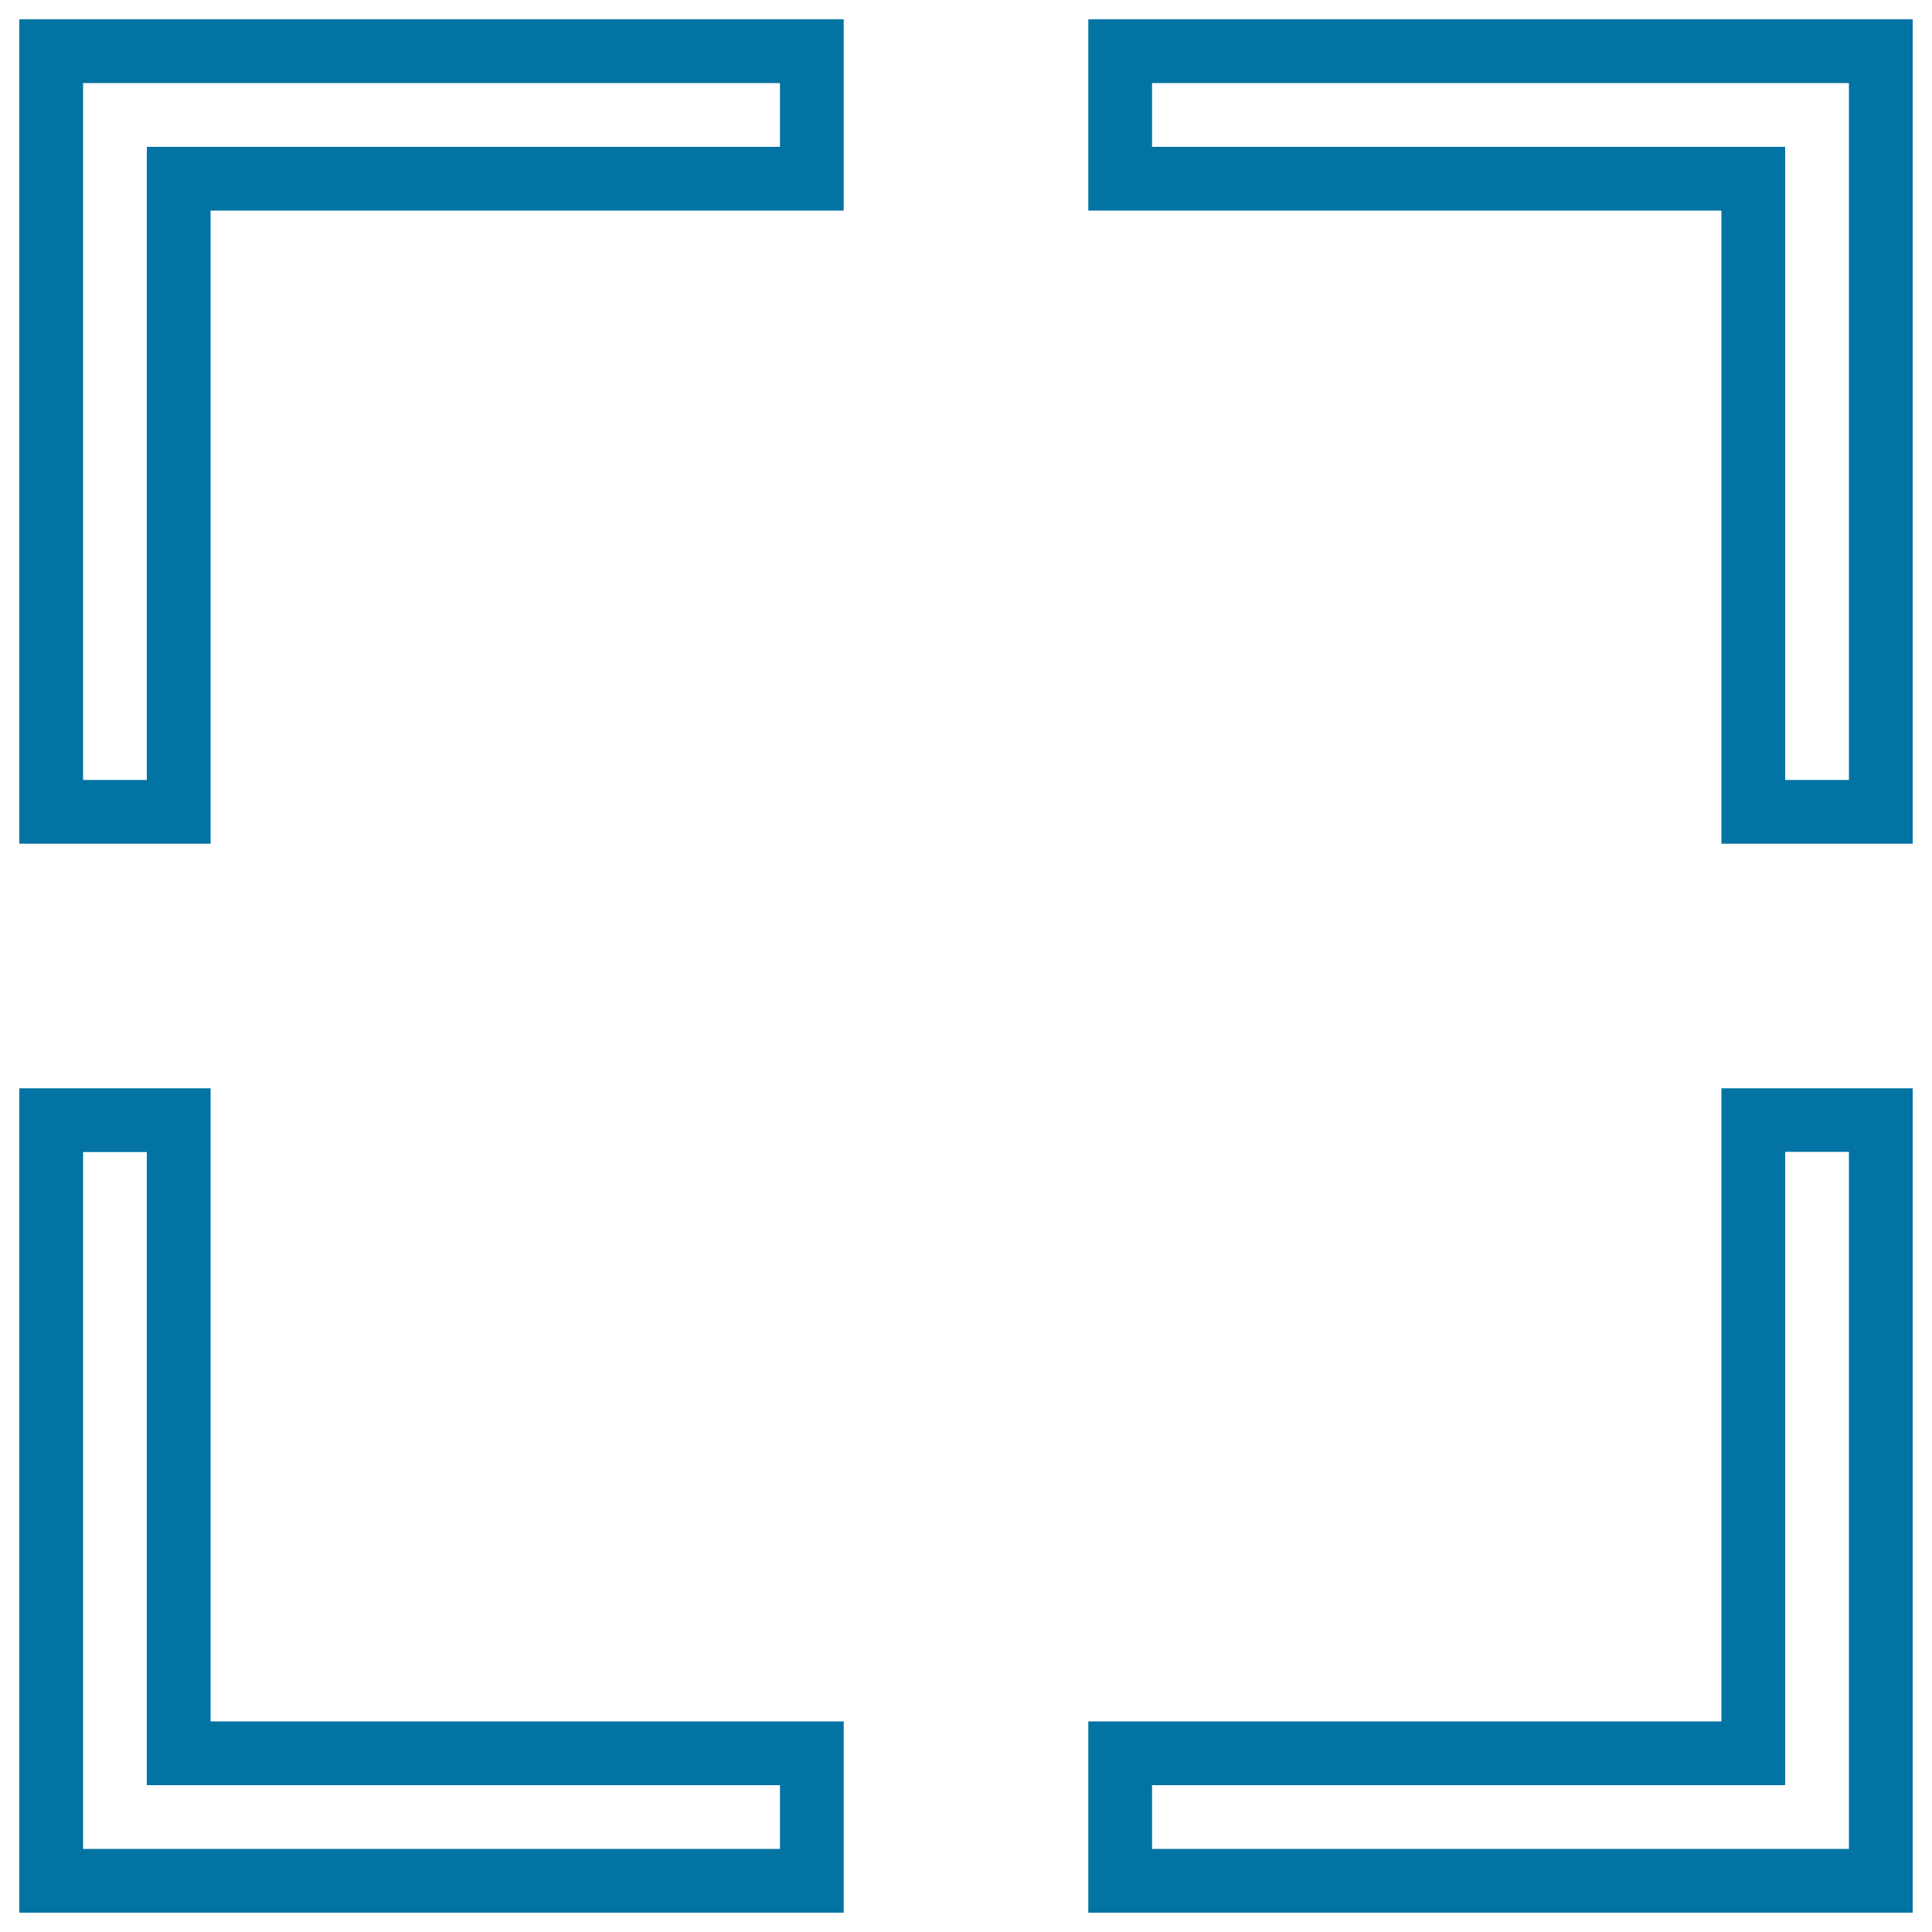
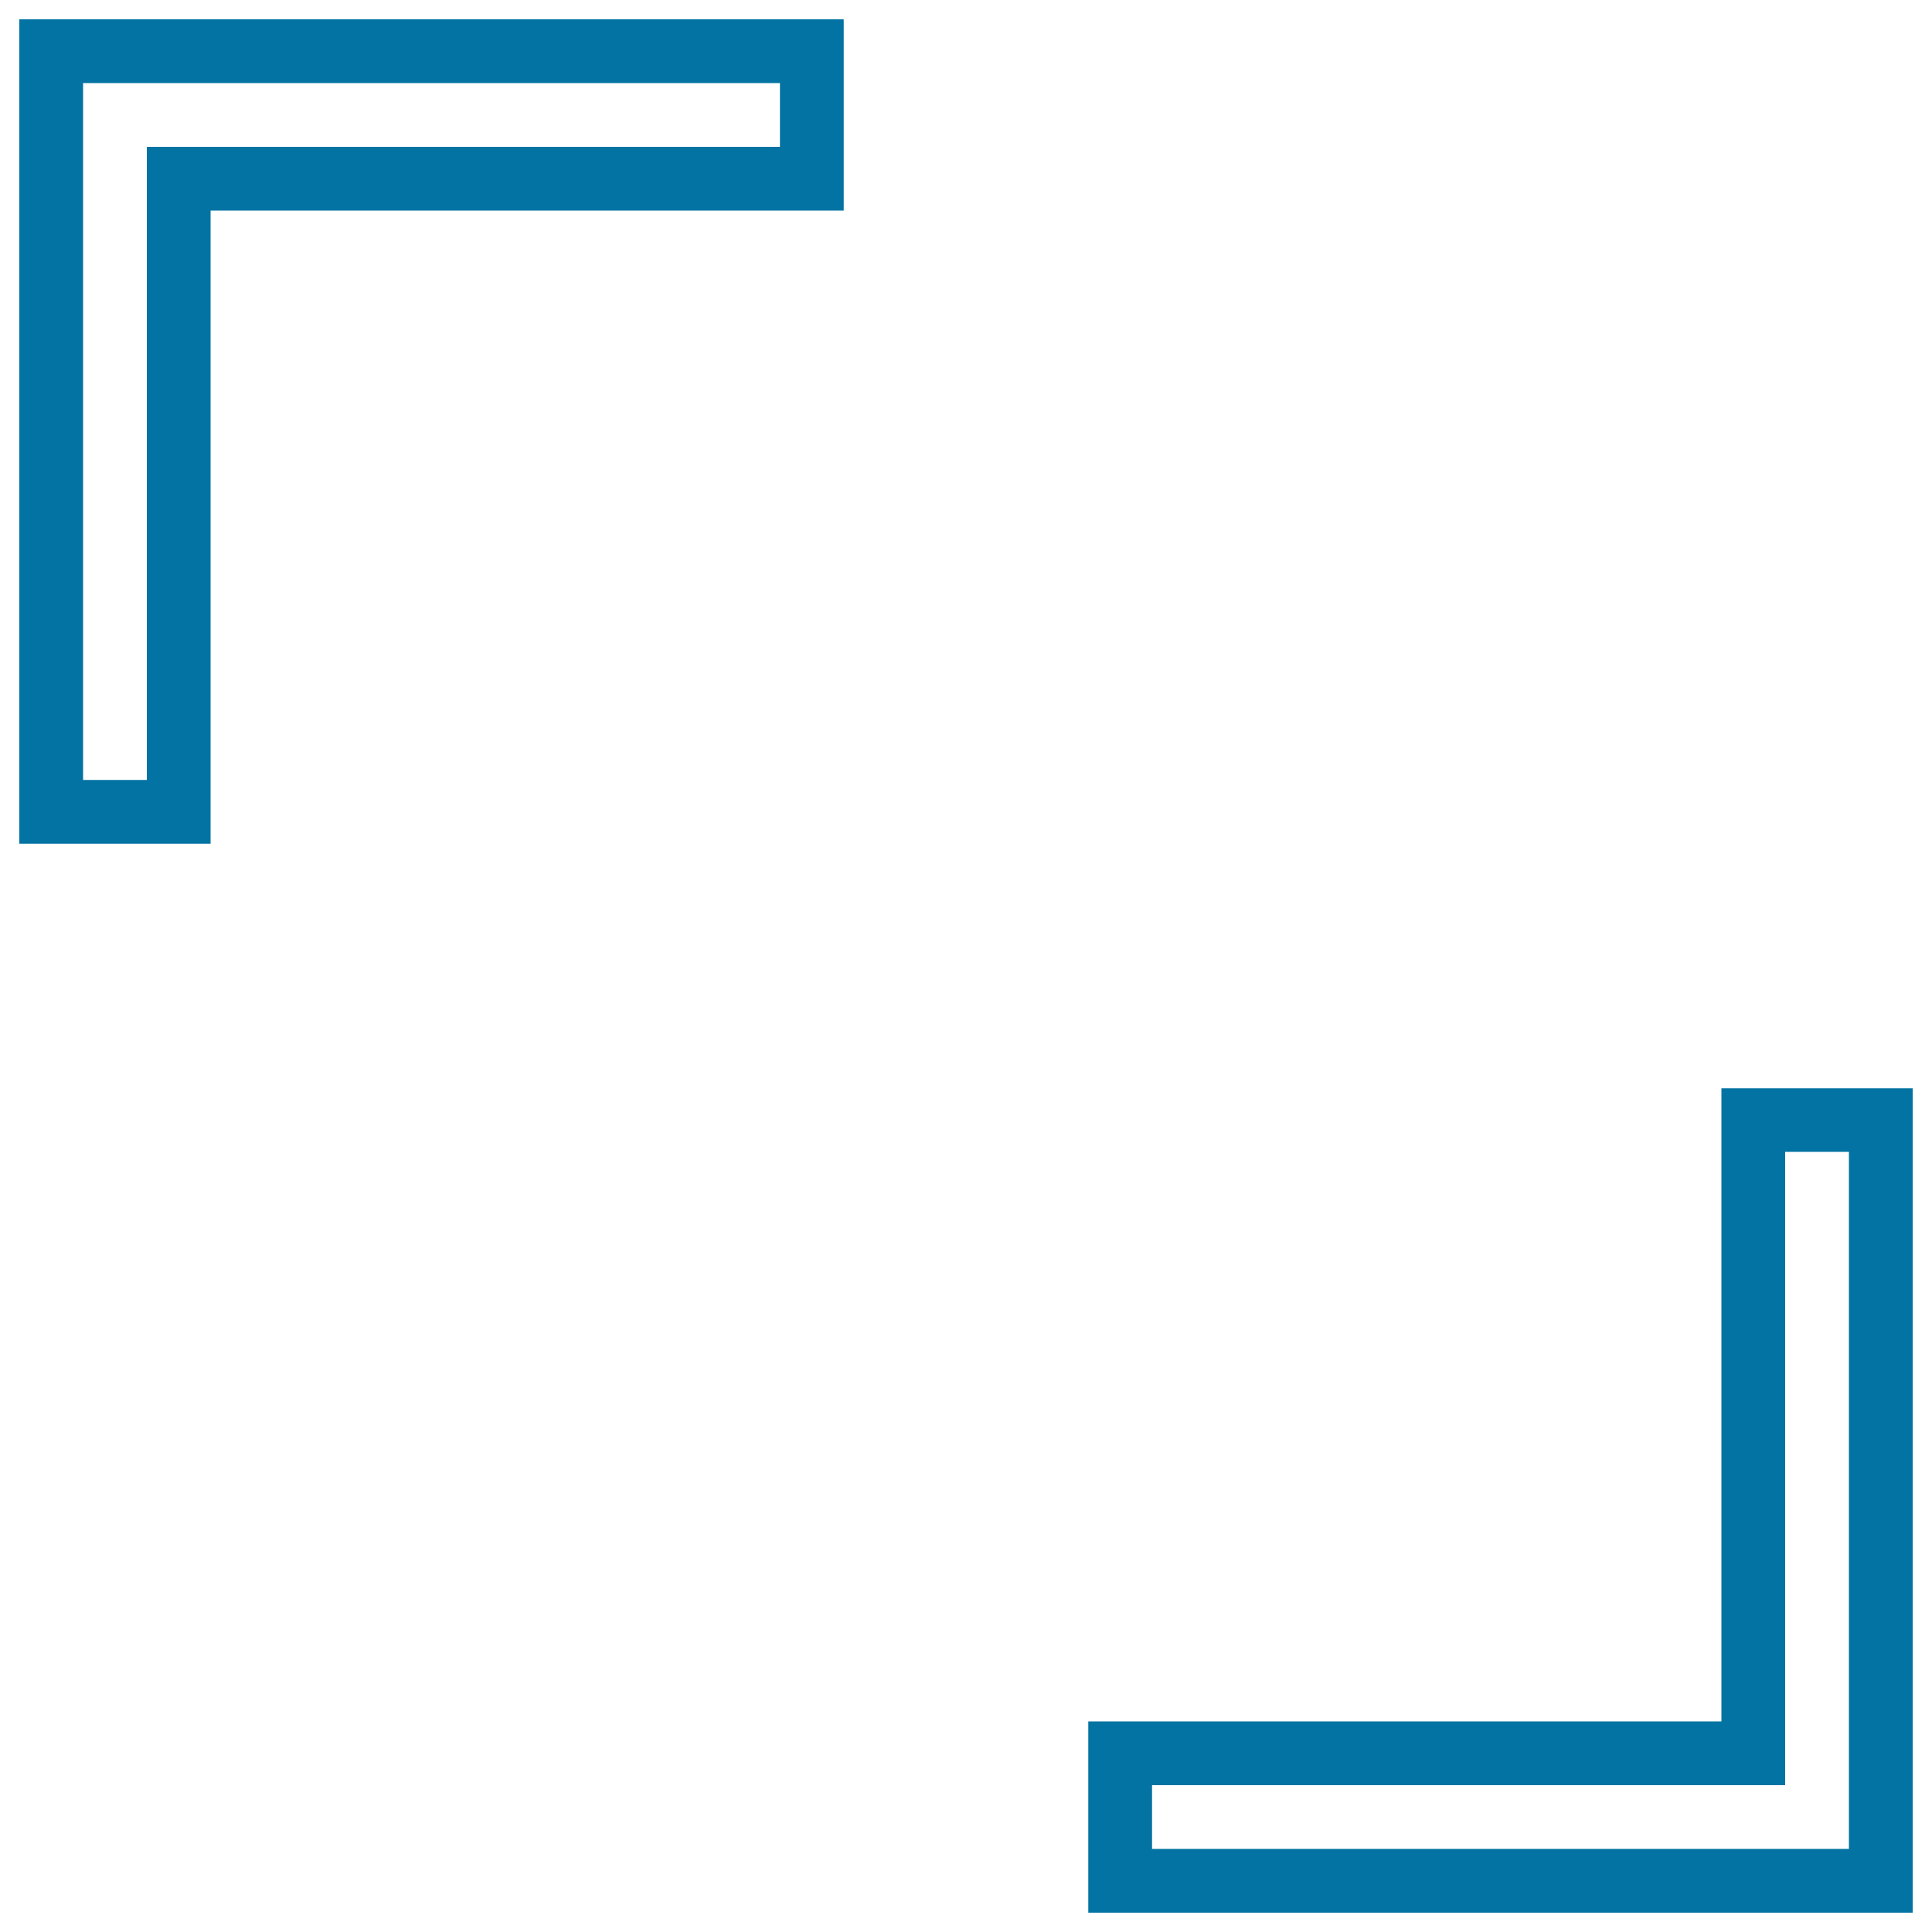
<svg xmlns="http://www.w3.org/2000/svg" viewBox="0 0 1000 1000" style="fill:#0273a2">
  <title>Focus Selector SVG icon</title>
  <g>
    <g>
      <path d="M10,436.7h99V109h327.7V10H10V436.7z M43,43h217.7h143v33h-143H76v327.7H43V43z" />
      <path d="M891,891H563.3v99H990V563.3h-99V891z M924,687.9v-91.7h33v91.7V957H596.3v-33H924V687.9z" />
-       <path d="M109,563.3H10V990h426.7v-99H109V563.3z M403.7,924v33H43V596.3h33V924H403.7z" />
-       <path d="M563.3,10v99H891v327.7h99V10H563.3z M957,403.7h-33V76H596.3V43H957V403.7L957,403.7z" />
    </g>
  </g>
</svg>